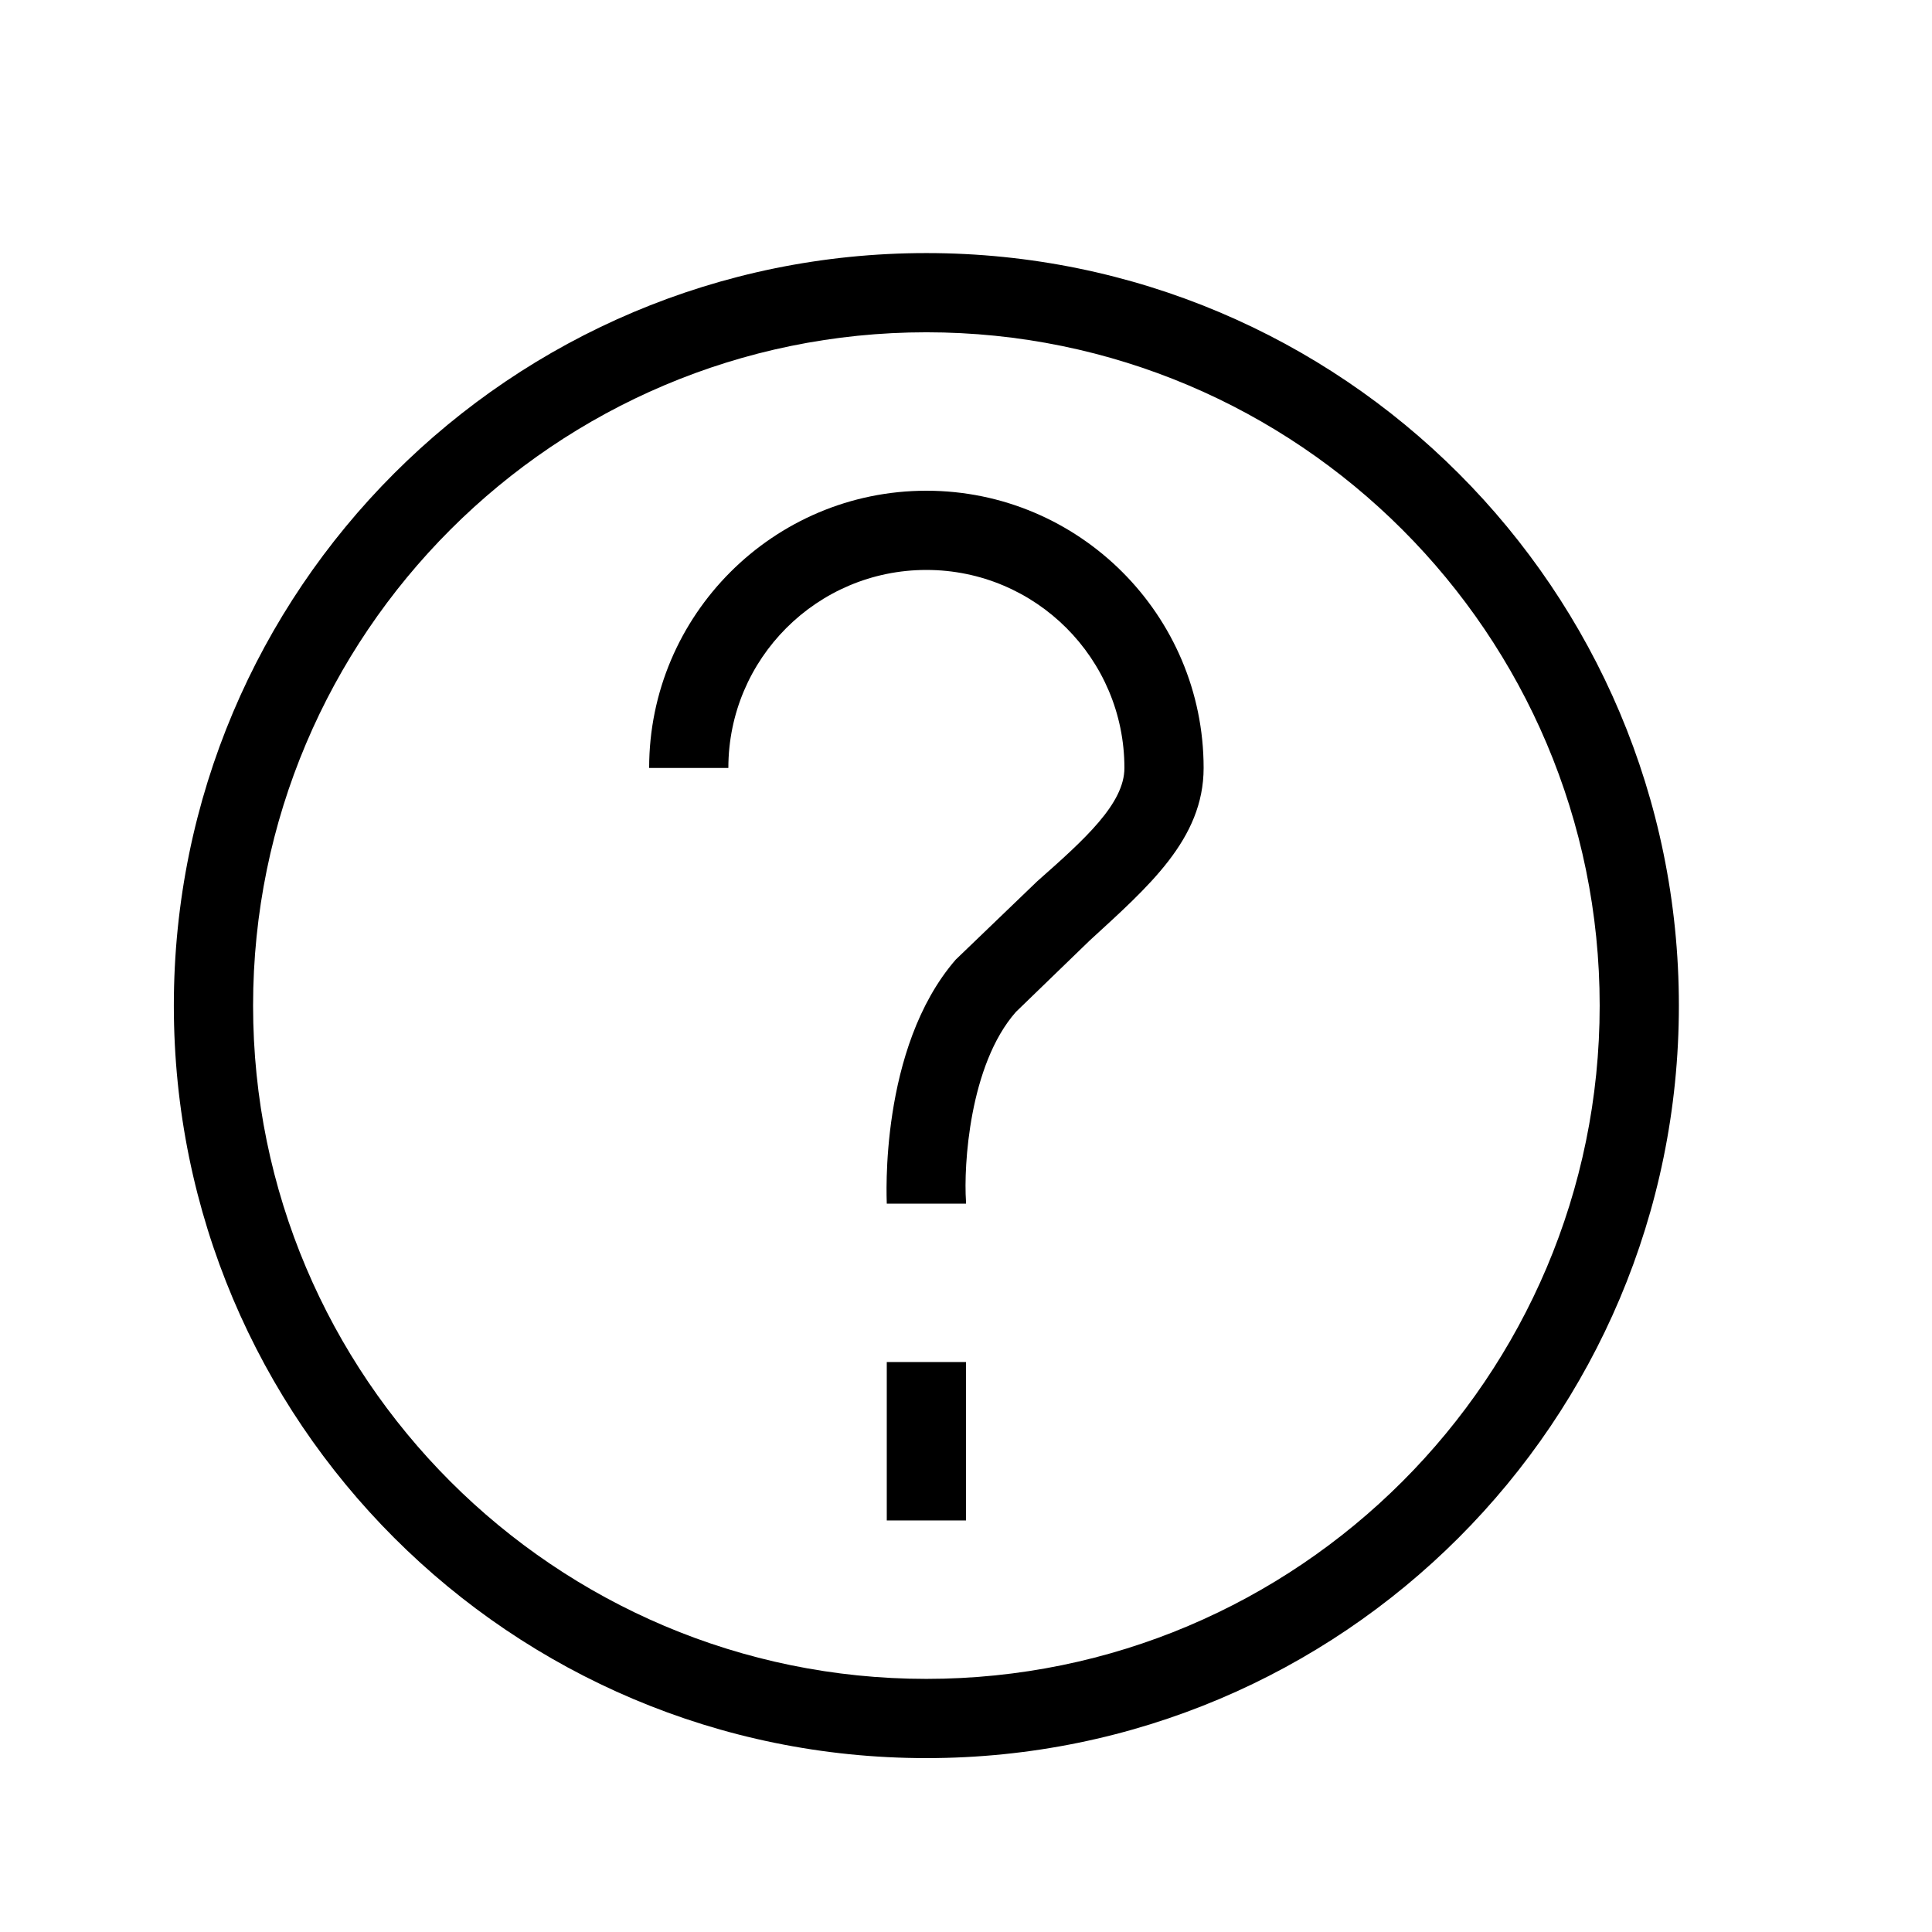
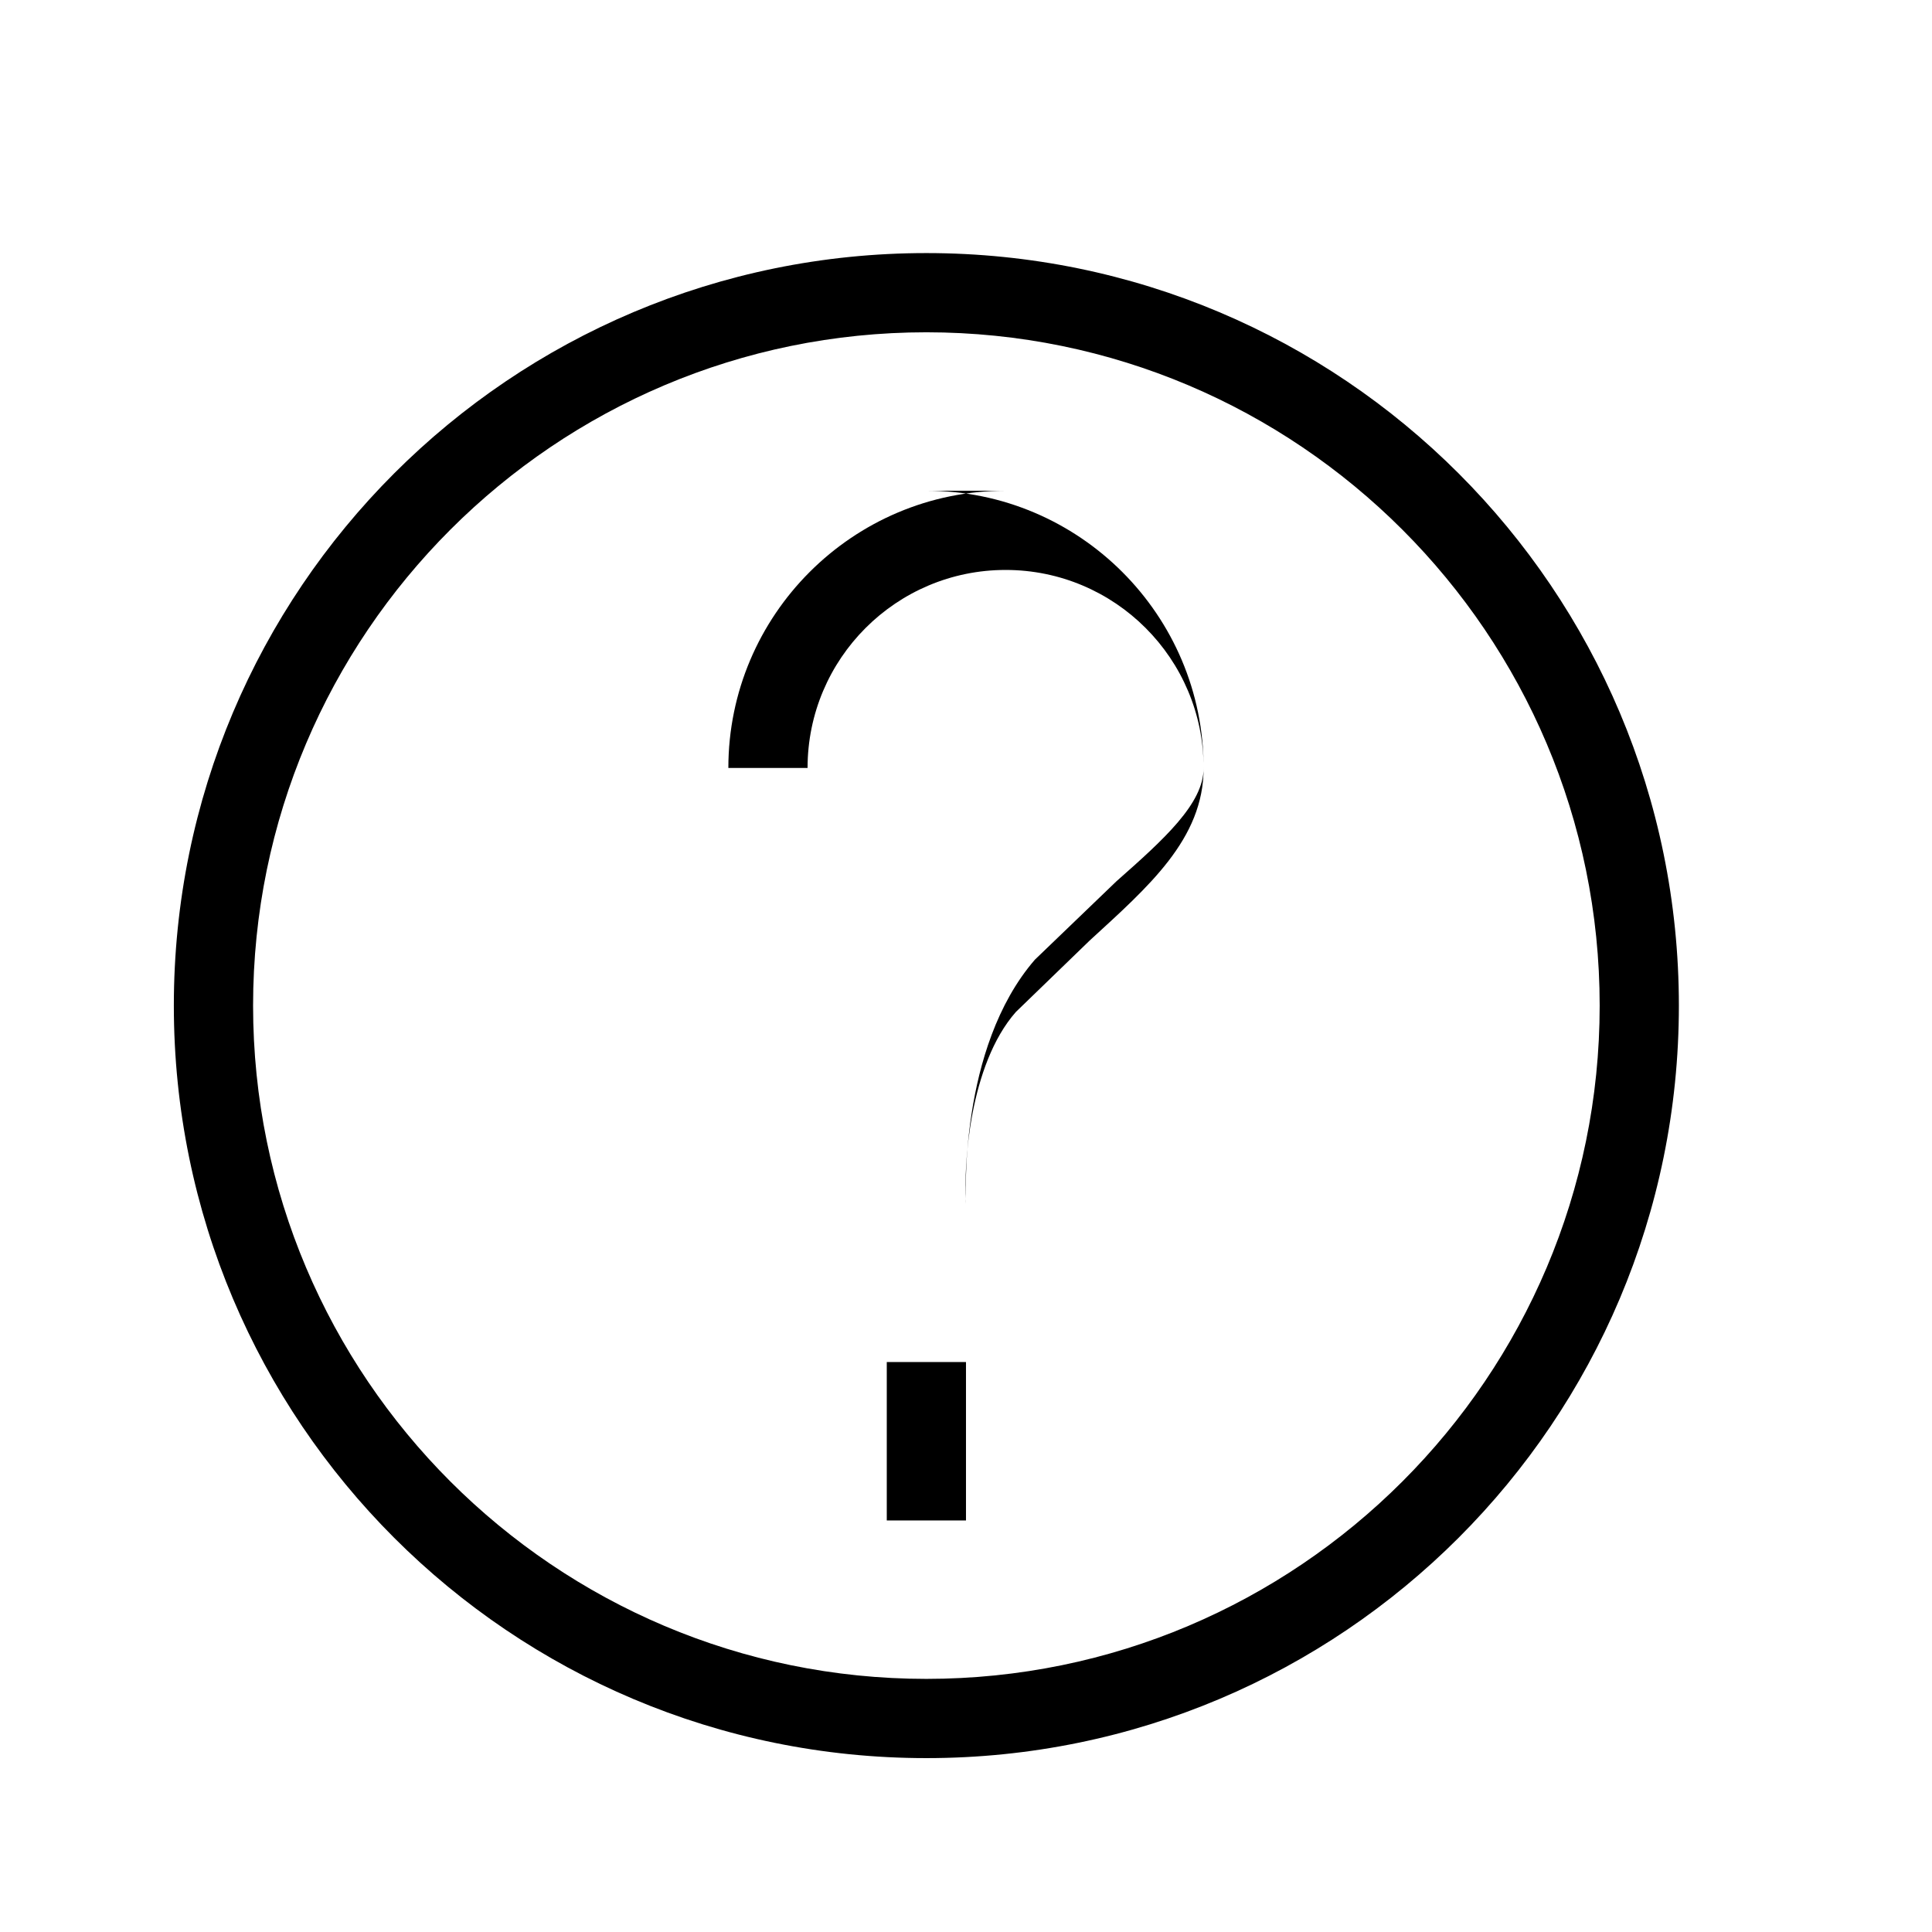
<svg xmlns="http://www.w3.org/2000/svg" fill="#000000" width="800px" height="800px" version="1.1" viewBox="144 144 512 512">
-   <path d="m389.5 232.06c-98.453 0-178.43 79.98-178.43 178.43s79.98 178.43 178.43 178.43 178.43-79.977 178.43-178.43-79.977-178.43-178.43-178.43m0-20.992c110.21 0 199.42 89.215 199.42 199.43 0 110.21-89.215 199.42-199.42 199.42-110.21 0-199.43-89.215-199.43-199.42 0-110.21 89.215-199.43 199.43-199.43m-10.496 293.89h20.992v41.984h-20.992v-41.984m10.496-230.91c40.512 0 73.473 32.957 73.473 73.473 0 18.891-14.695 31.488-30.23 45.762l-19.523 18.895c-12.383 14.062-13.855 40.934-13.223 50.168v0.633h-20.992c0-1.051-2.102-41.145 18.262-64.656l21.621-20.785c12.598-11.125 23.094-20.57 23.094-30.016 0-28.969-23.512-52.48-52.48-52.48s-52.48 23.512-52.48 52.48h-20.992c0-40.516 32.957-73.473 73.473-73.473z" />
+   <path d="m389.5 232.06c-98.453 0-178.43 79.98-178.43 178.43s79.98 178.43 178.43 178.43 178.43-79.977 178.43-178.43-79.977-178.43-178.43-178.43m0-20.992c110.21 0 199.42 89.215 199.42 199.43 0 110.21-89.215 199.42-199.42 199.42-110.21 0-199.43-89.215-199.43-199.42 0-110.21 89.215-199.43 199.43-199.43m-10.496 293.89h20.992v41.984h-20.992v-41.984m10.496-230.91c40.512 0 73.473 32.957 73.473 73.473 0 18.891-14.695 31.488-30.23 45.762l-19.523 18.895c-12.383 14.062-13.855 40.934-13.223 50.168v0.633c0-1.051-2.102-41.145 18.262-64.656l21.621-20.785c12.598-11.125 23.094-20.57 23.094-30.016 0-28.969-23.512-52.48-52.48-52.48s-52.48 23.512-52.48 52.48h-20.992c0-40.516 32.957-73.473 73.473-73.473z" />
</svg>